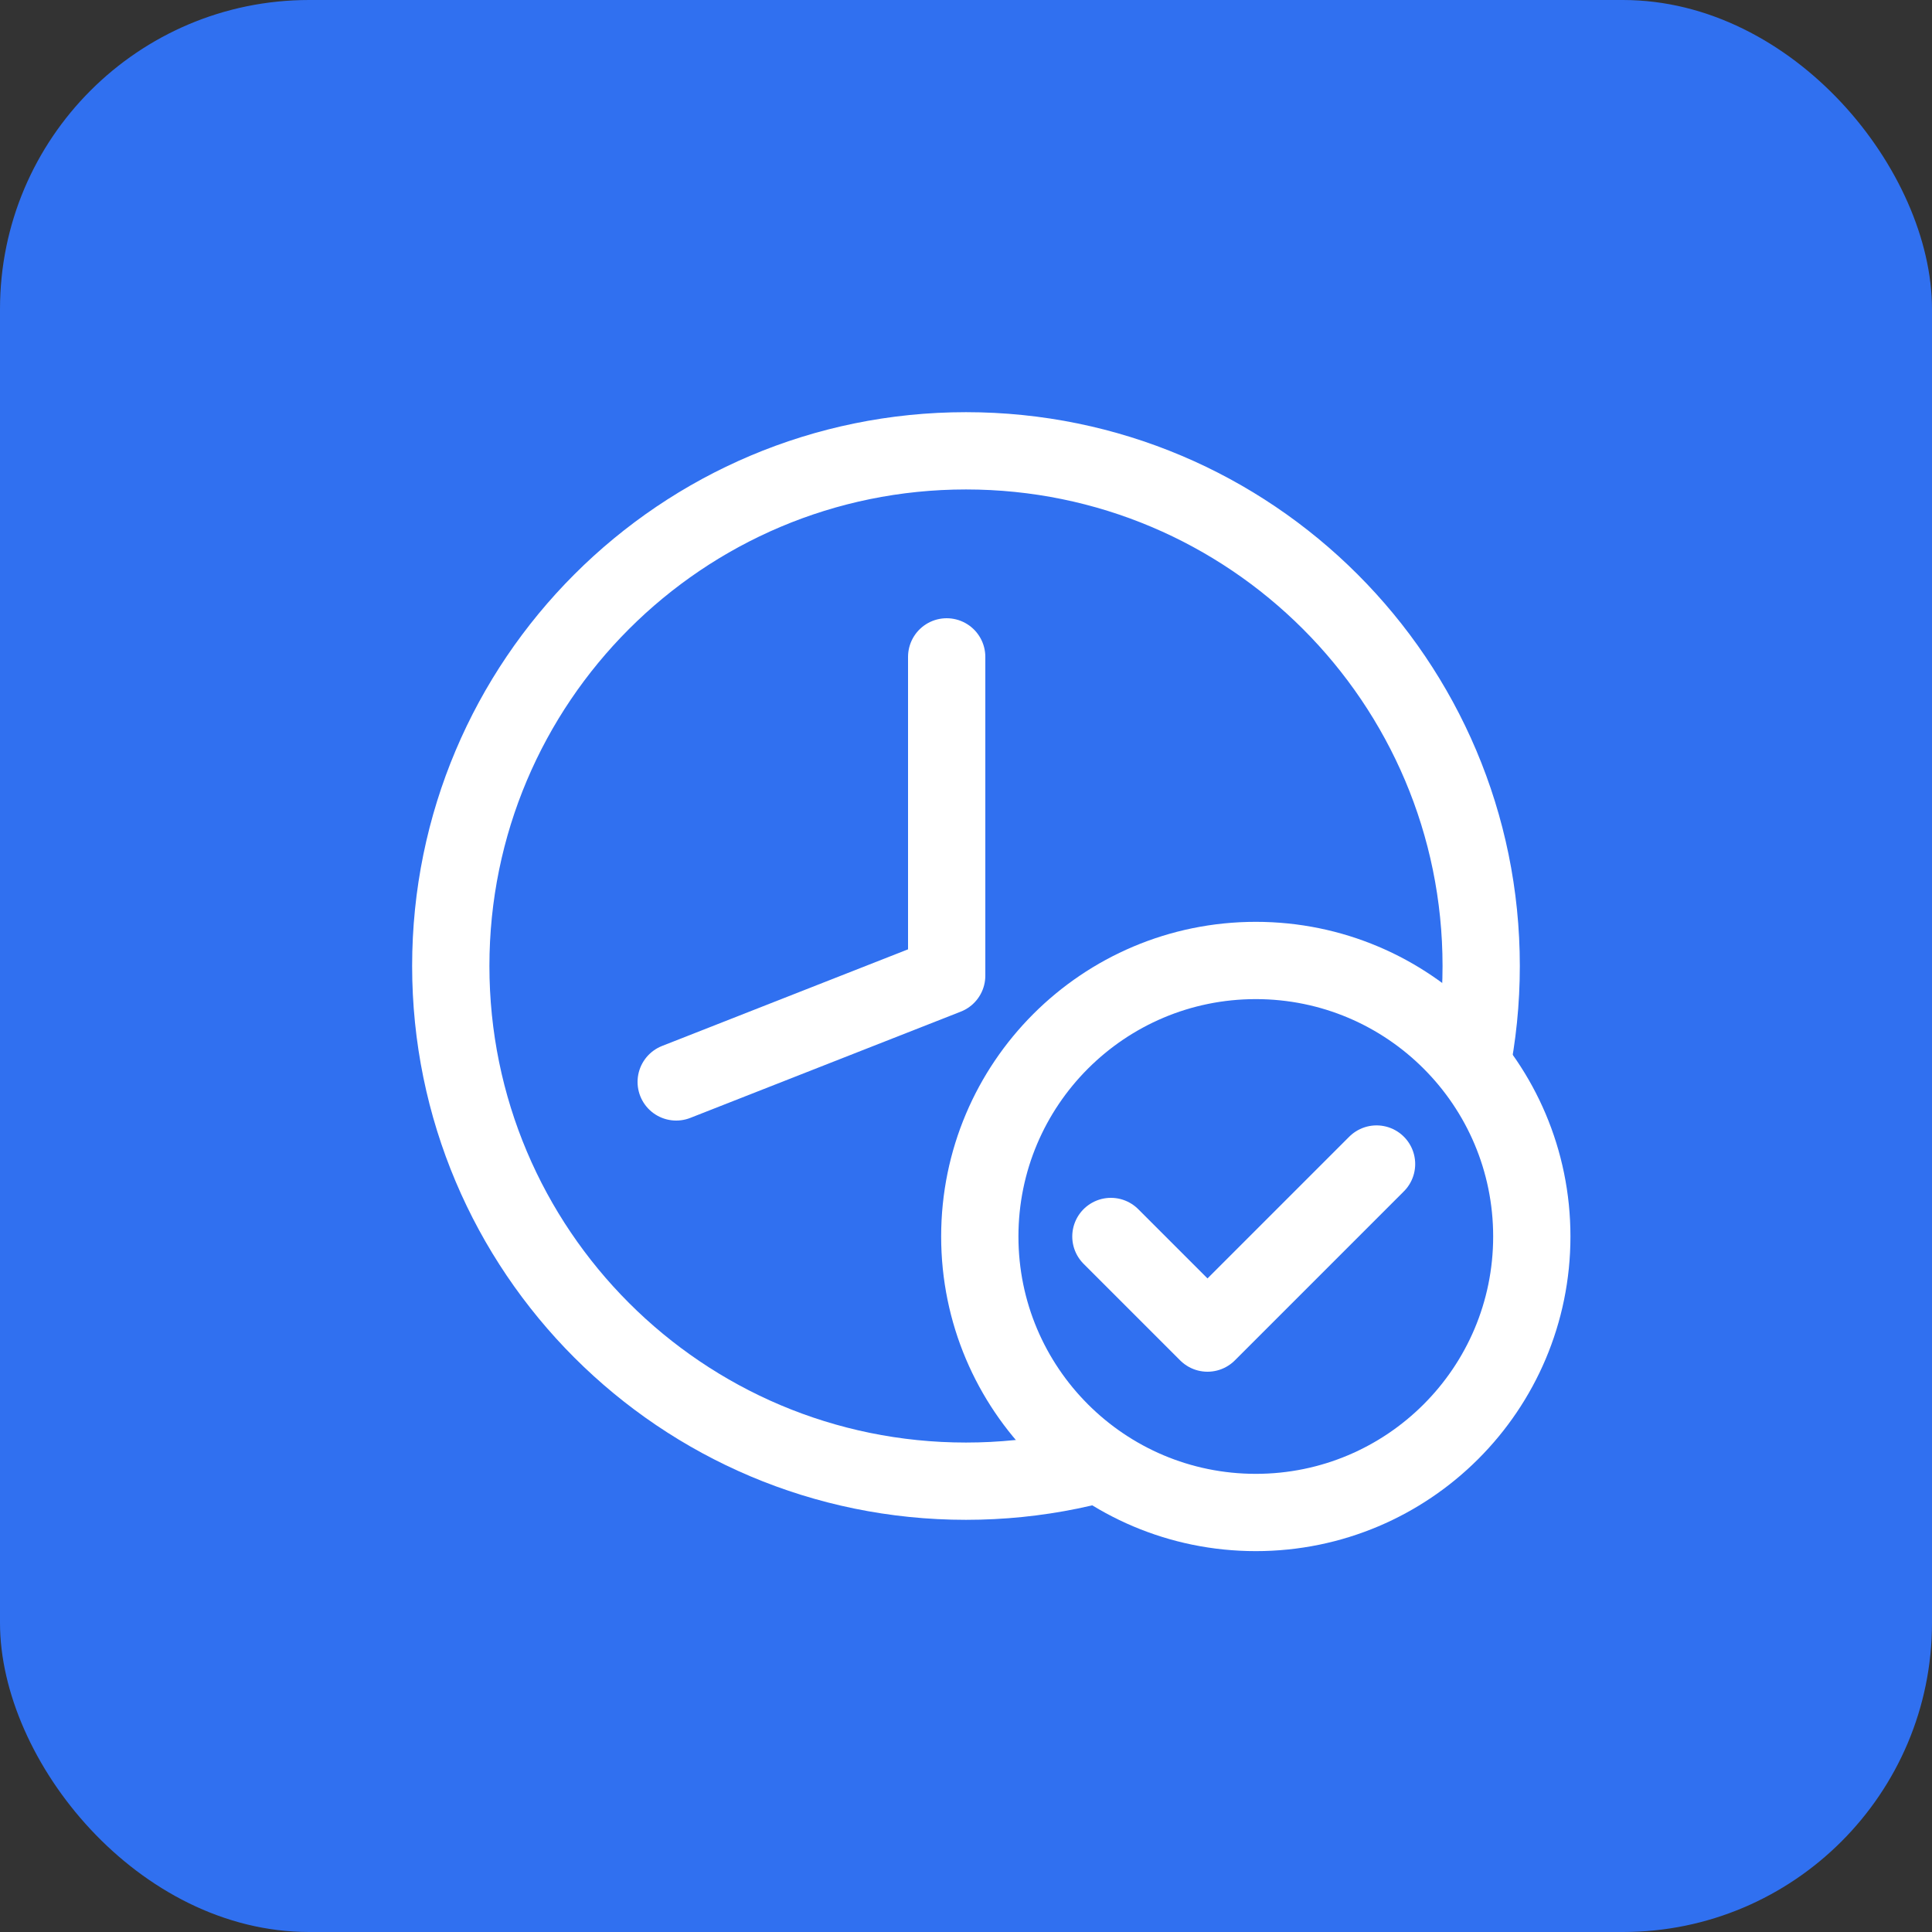
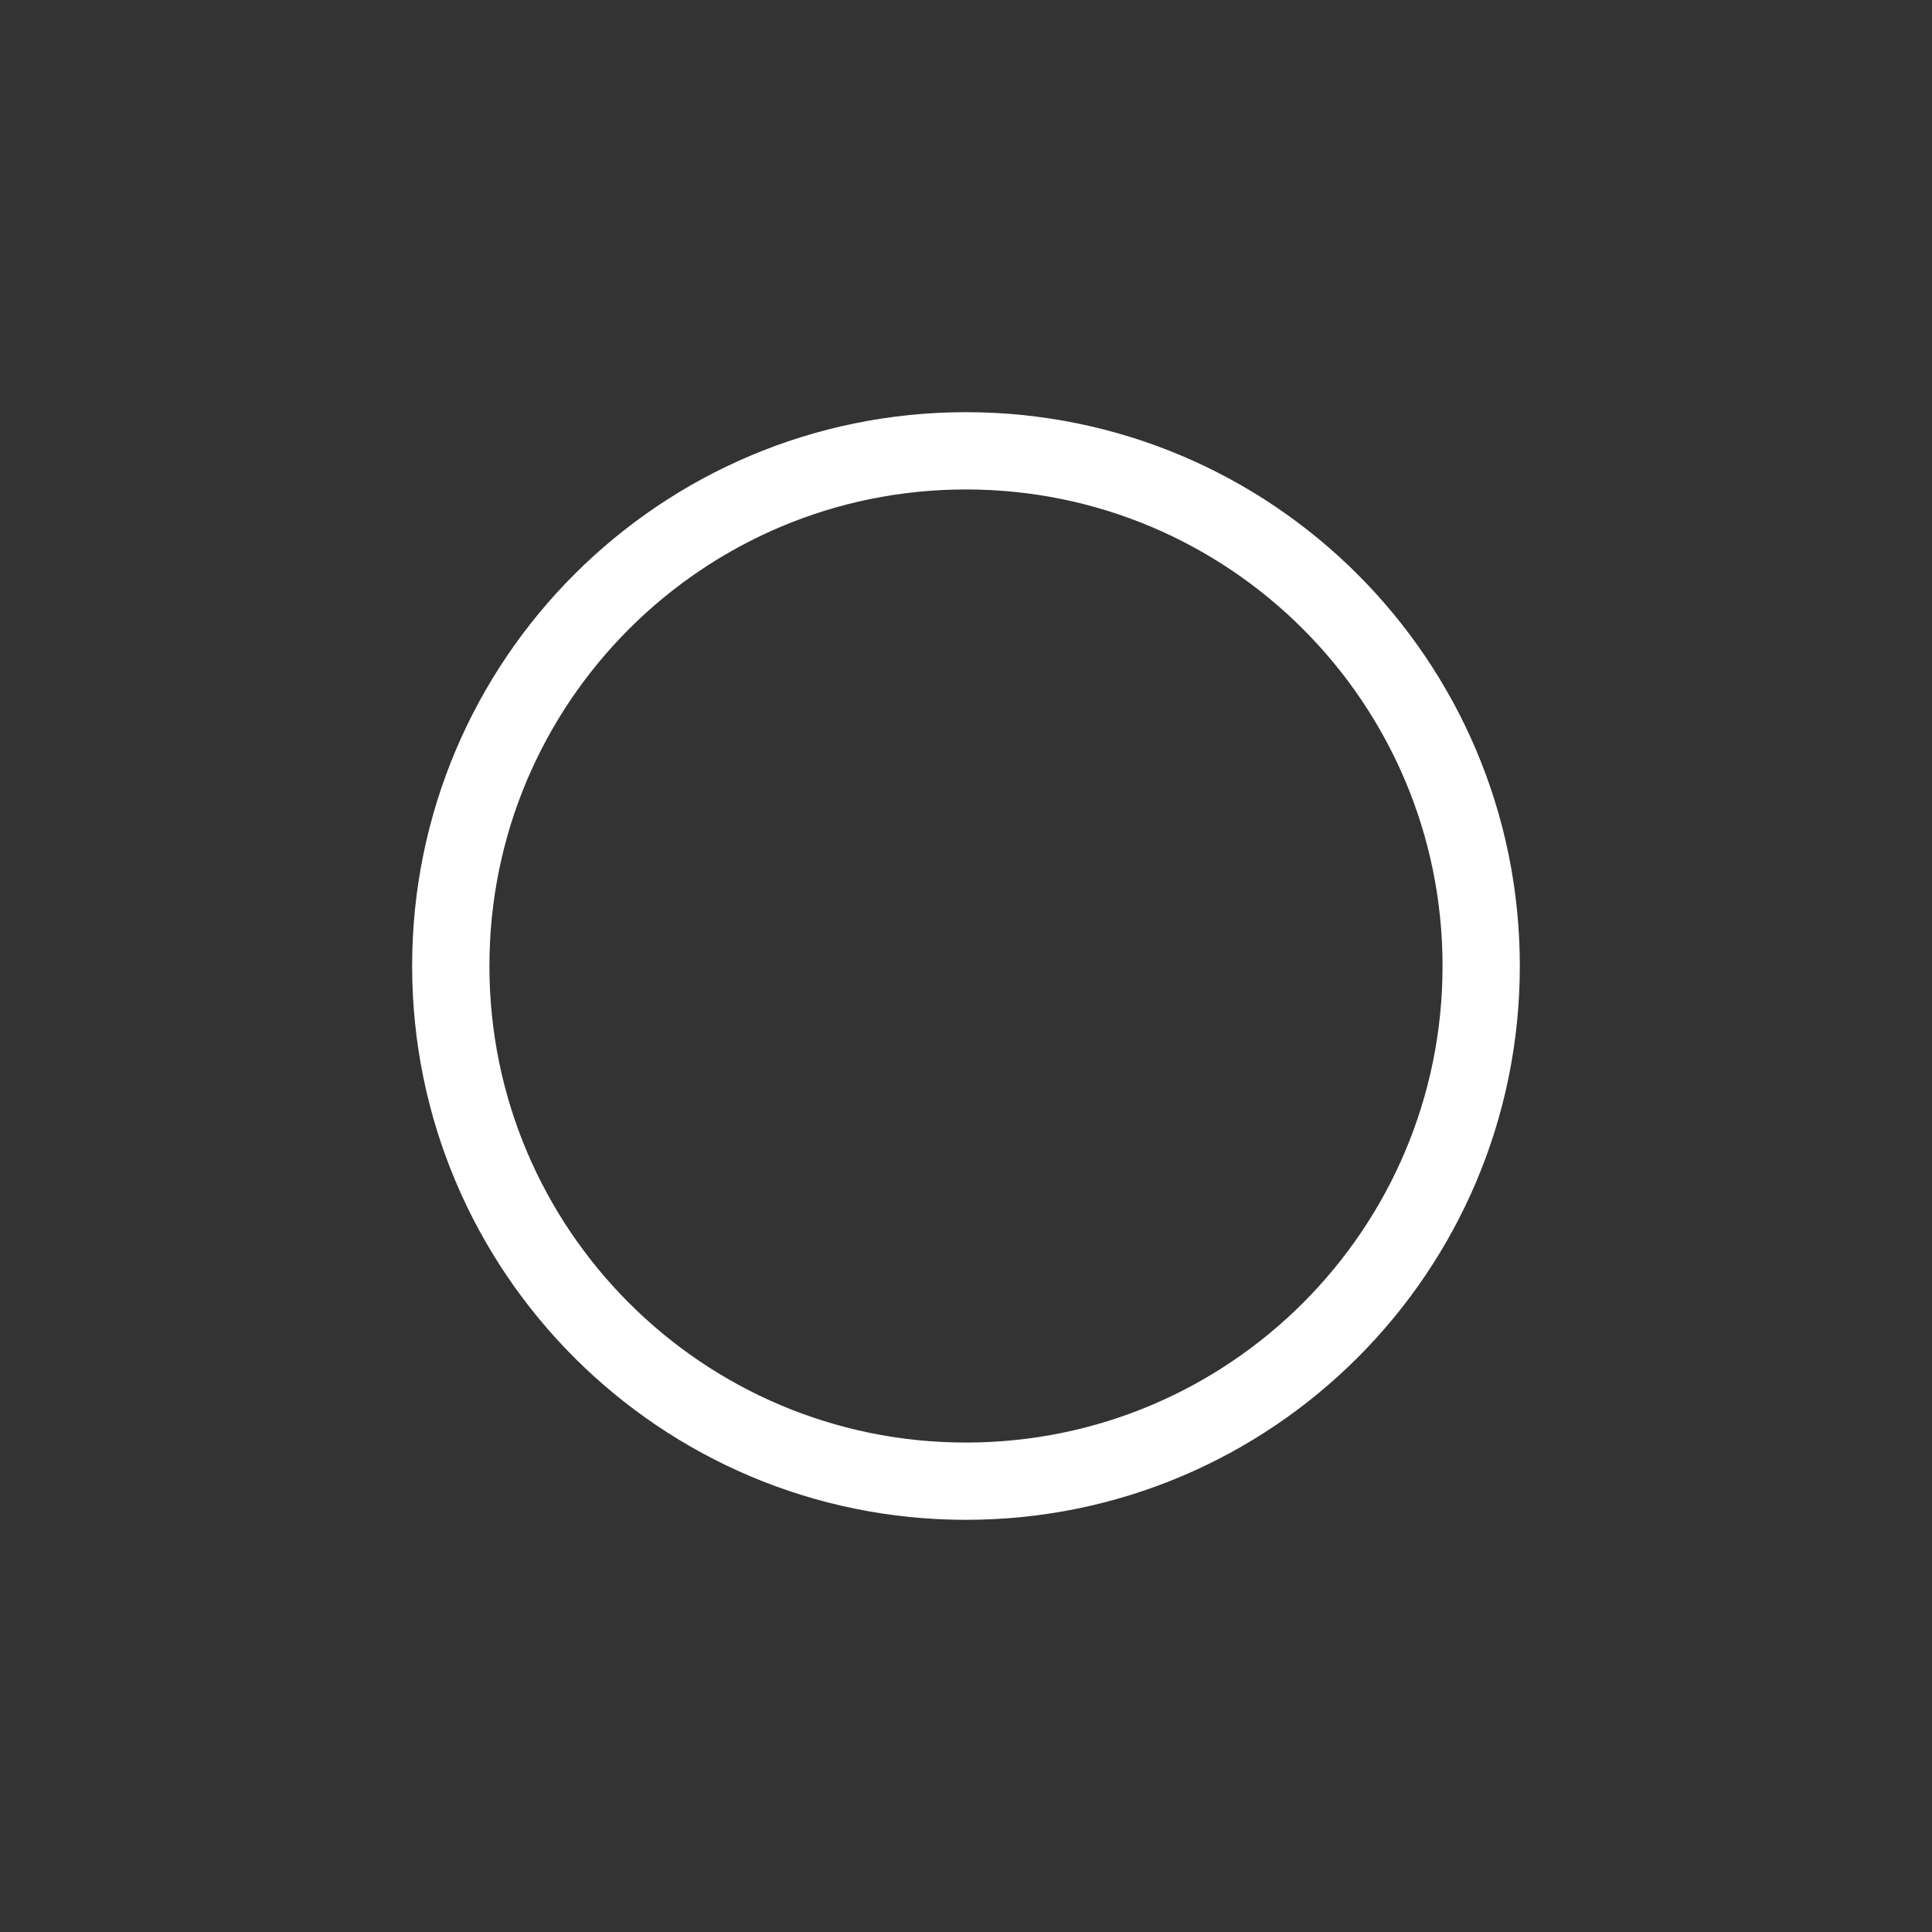
<svg xmlns="http://www.w3.org/2000/svg" width="50" height="50" viewBox="0 0 50 50" fill="none">
  <rect x="0" y="0" width="50" height="50" fill="#333333" stroke="none" />
-   <rect width="50" height="50" rx="8" fill="#3070F0" />
  <g clip-path="url(#clip0_11240_19992)">
    <path d="M24.999 38.333C32.363 38.333 38.333 32.364 38.333 25C38.333 17.636 32.363 11.667 24.999 11.667C17.636 11.667 11.666 17.636 11.666 25C11.666 32.364 17.636 38.333 24.999 38.333Z" stroke="white" stroke-width="2" stroke-linecap="round" stroke-linejoin="round" />
-     <path d="M24.5 17V25.25L17.5 28" stroke="white" stroke-width="2" stroke-linecap="round" stroke-linejoin="round" />
-     <path d="M32.5 39.143C36.445 39.143 39.643 35.945 39.643 32C39.643 28.055 36.445 24.857 32.5 24.857C28.555 24.857 25.357 28.055 25.357 32C25.357 35.945 28.555 39.143 32.5 39.143Z" fill="#3070F0" stroke="white" stroke-width="2" stroke-linecap="round" stroke-linejoin="round" />
-     <path d="M35.625 30.125L31.25 34.5L28.75 32" stroke="white" stroke-width="2" stroke-linecap="round" stroke-linejoin="round" />
  </g>
  <defs>
    <clipPath id="clip0_11240_19992">
      <rect width="32" height="32" fill="white" transform="translate(9 9)" />
    </clipPath>
  </defs>
</svg>